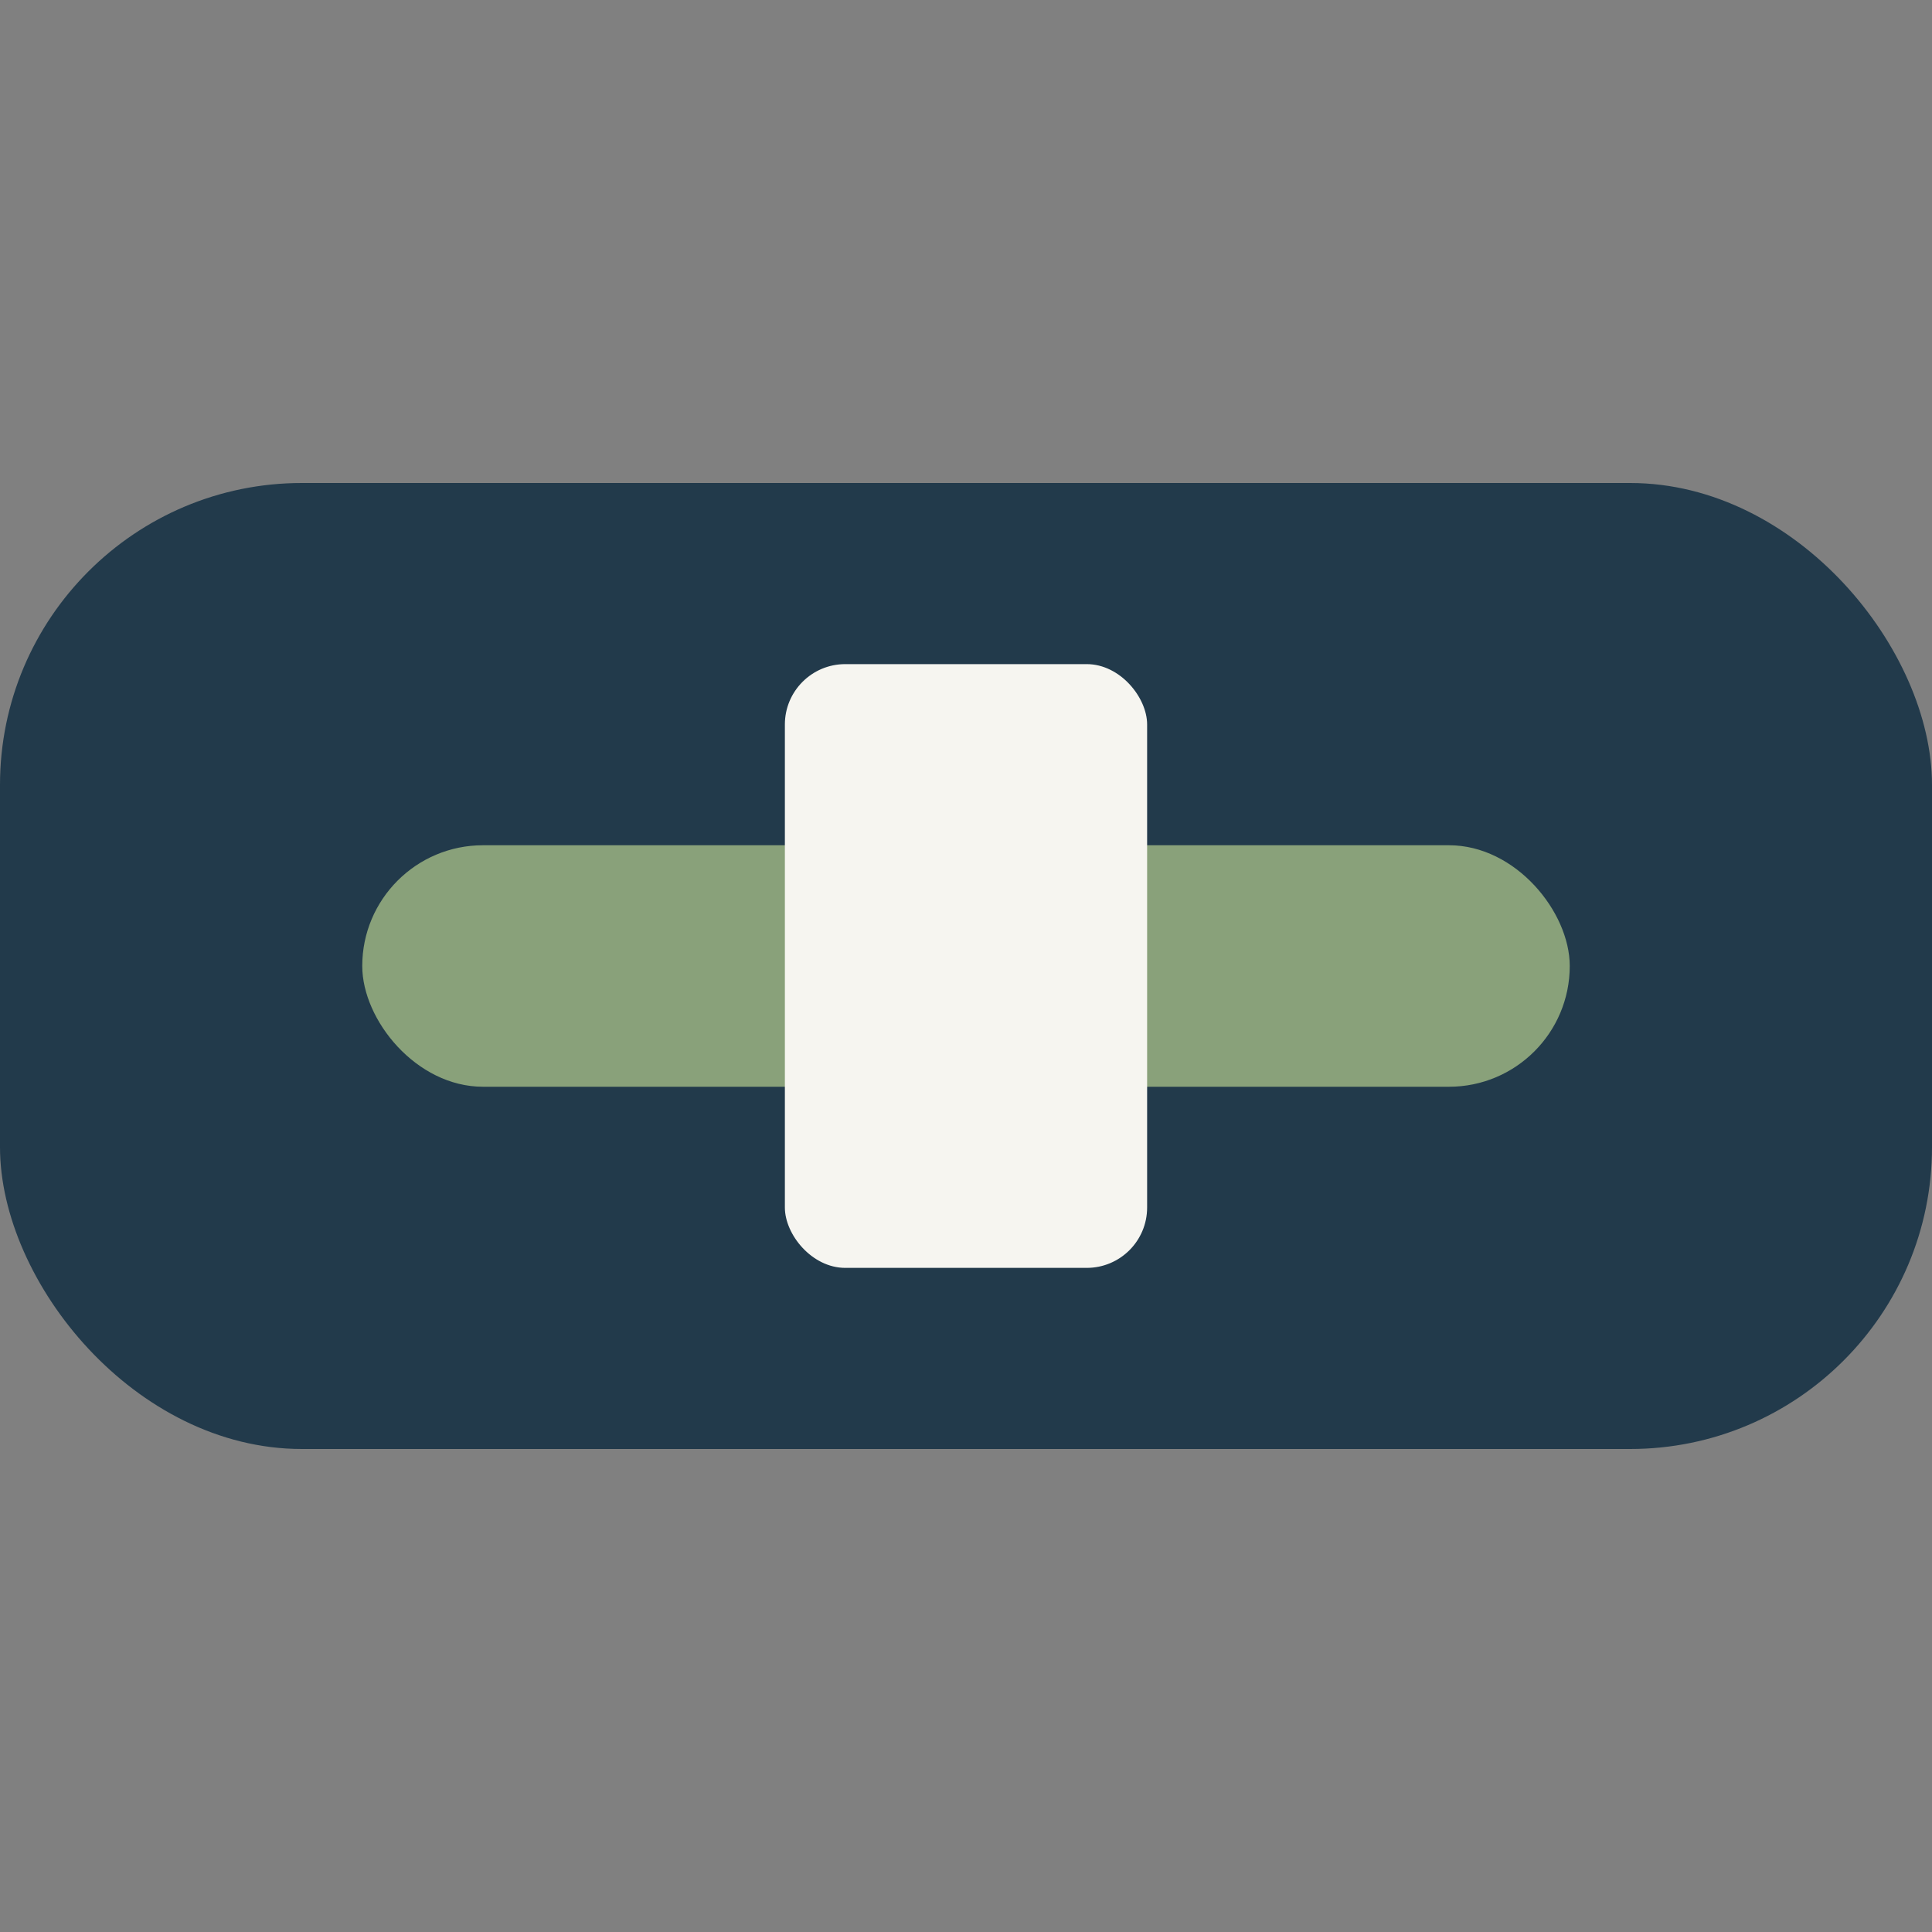
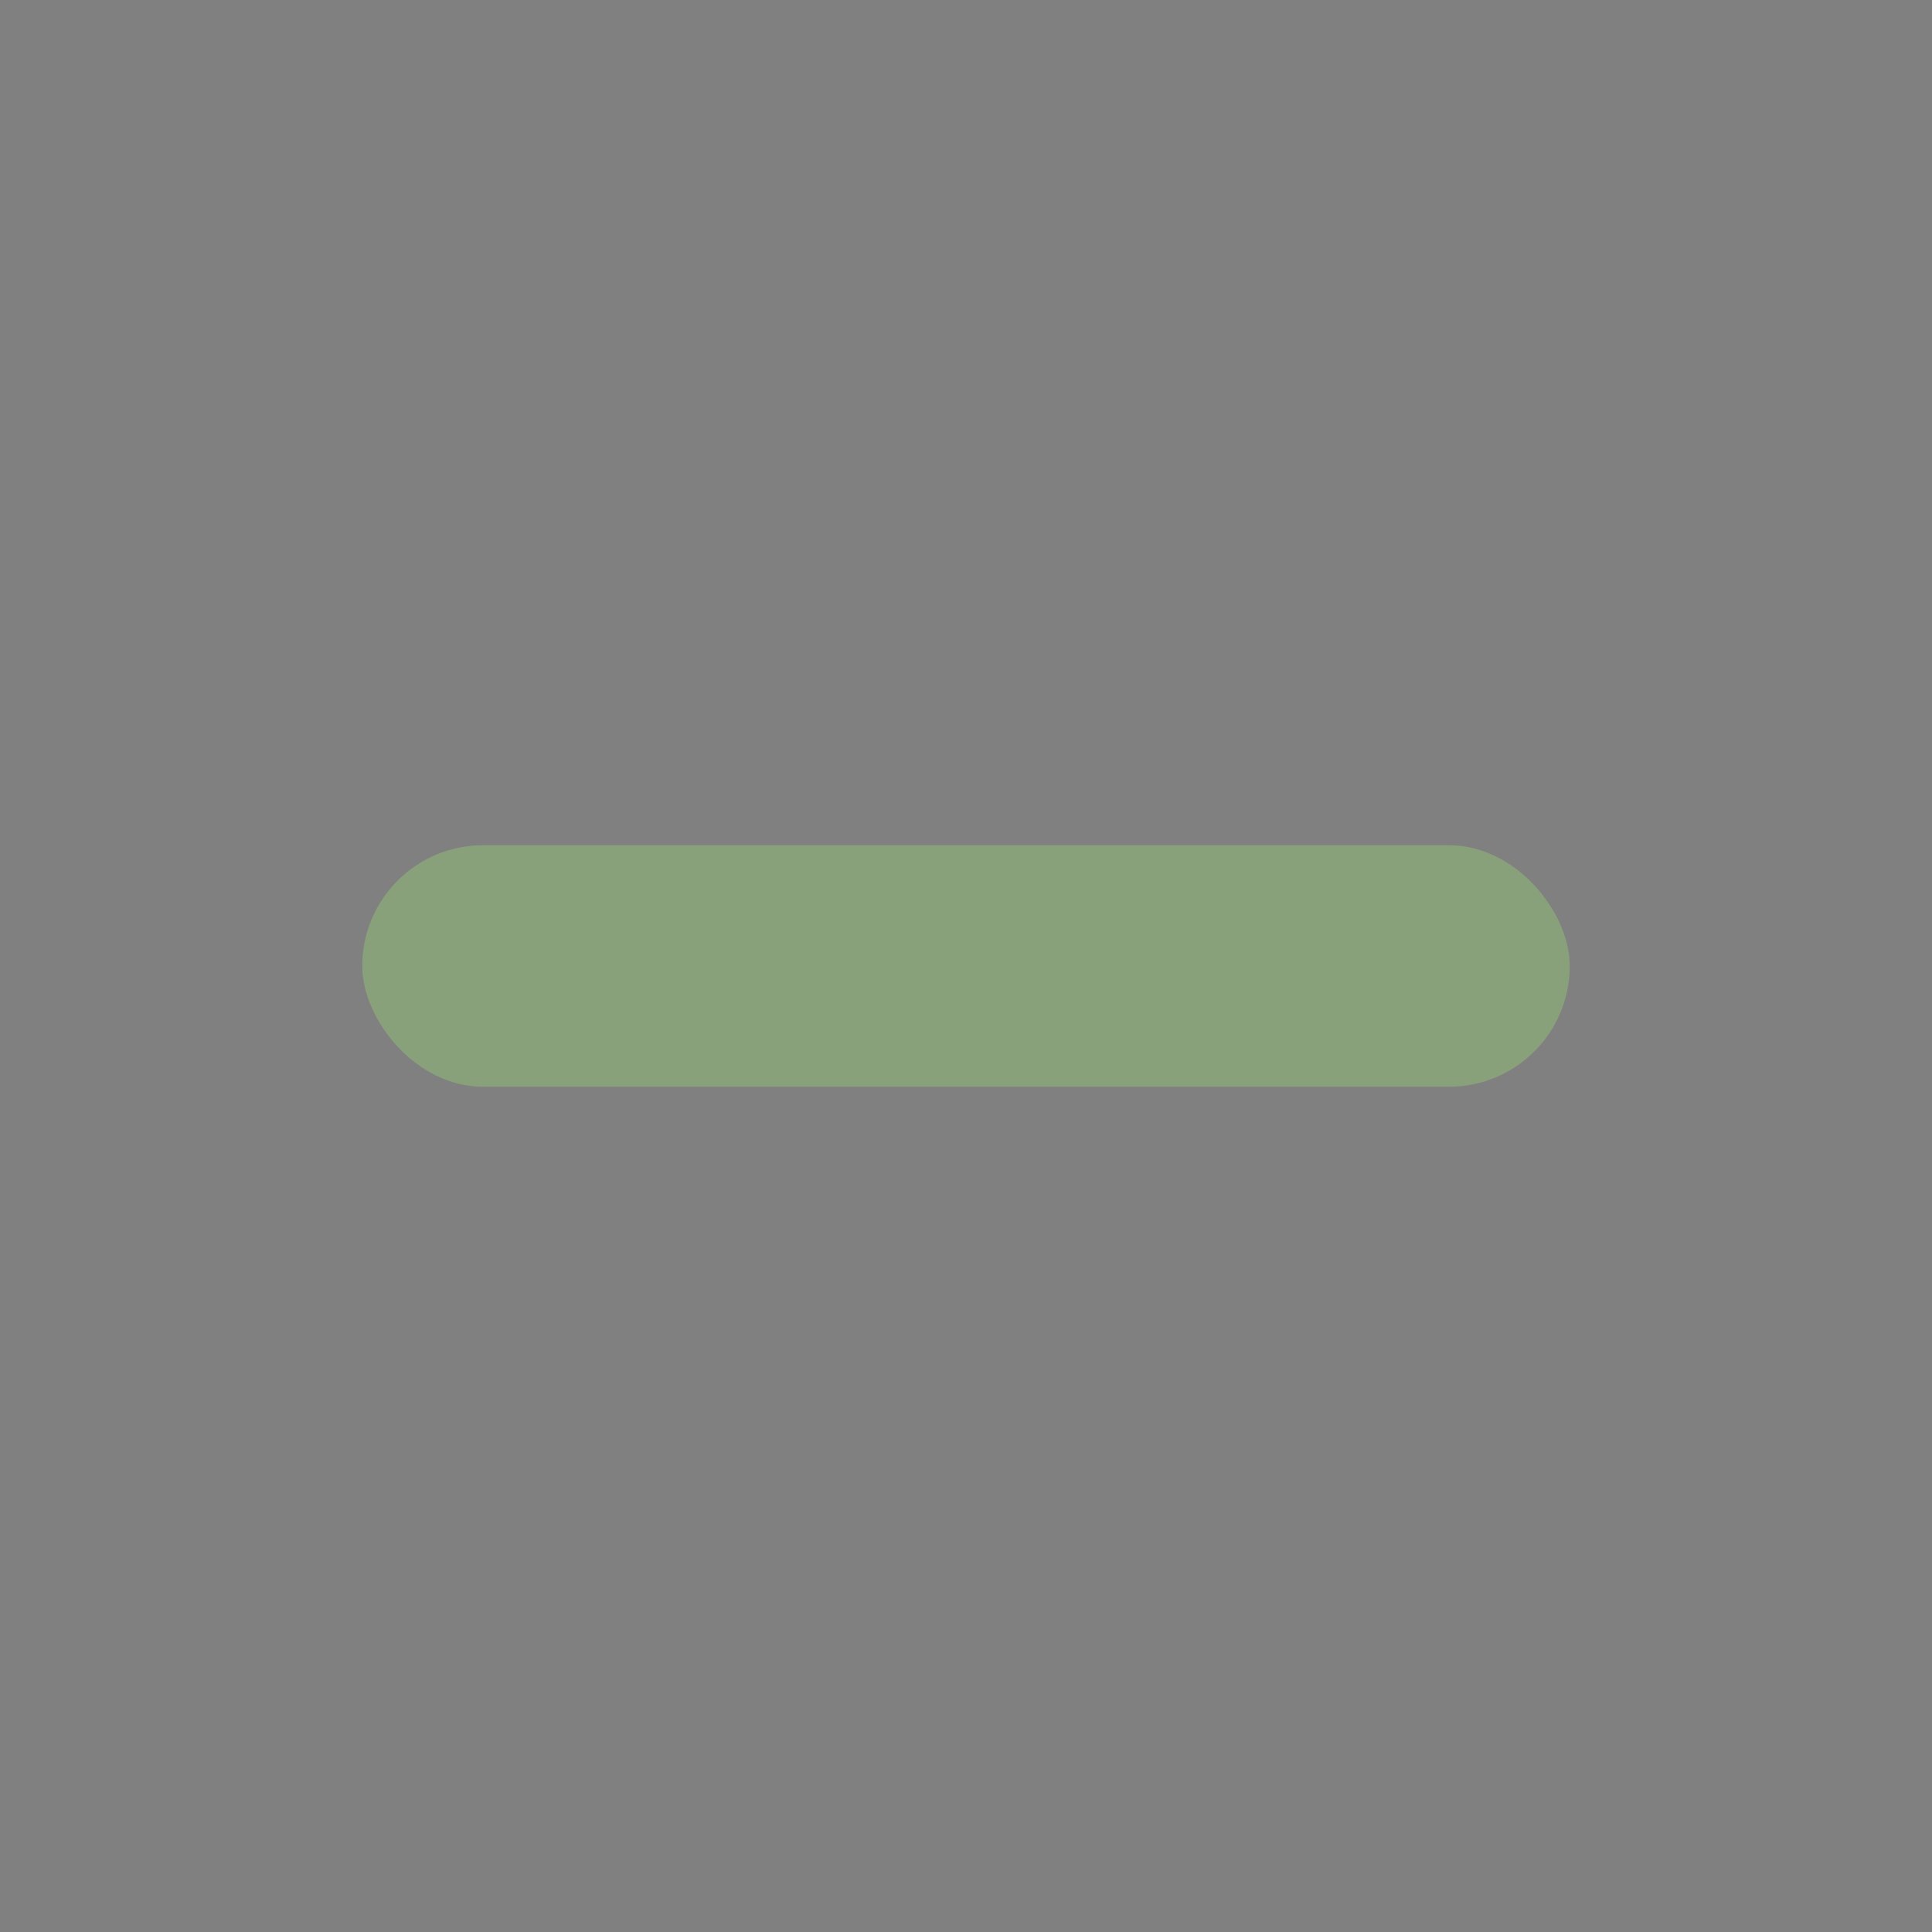
<svg xmlns="http://www.w3.org/2000/svg" width="32" height="32" viewBox="0 0 32 32">
  <rect x="0" y="0" width="32" height="32" fill="#808080" stroke="none" />
-   <rect x="0" y="8" width="32" height="16" rx="5" fill="#223A4B" />
  <rect x="6" y="14" width="20" height="4" rx="2" fill="#89A17A" />
-   <rect x="13" y="11" width="6" height="10" rx="1" fill="#F6F5F0" />
</svg>